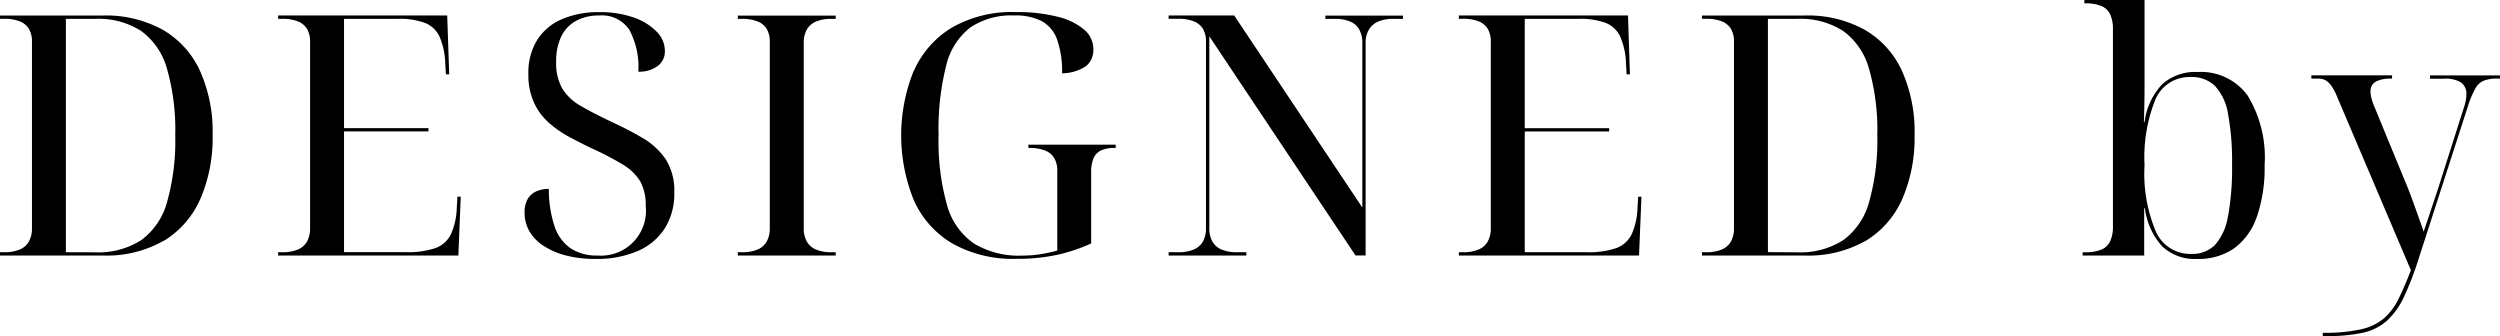
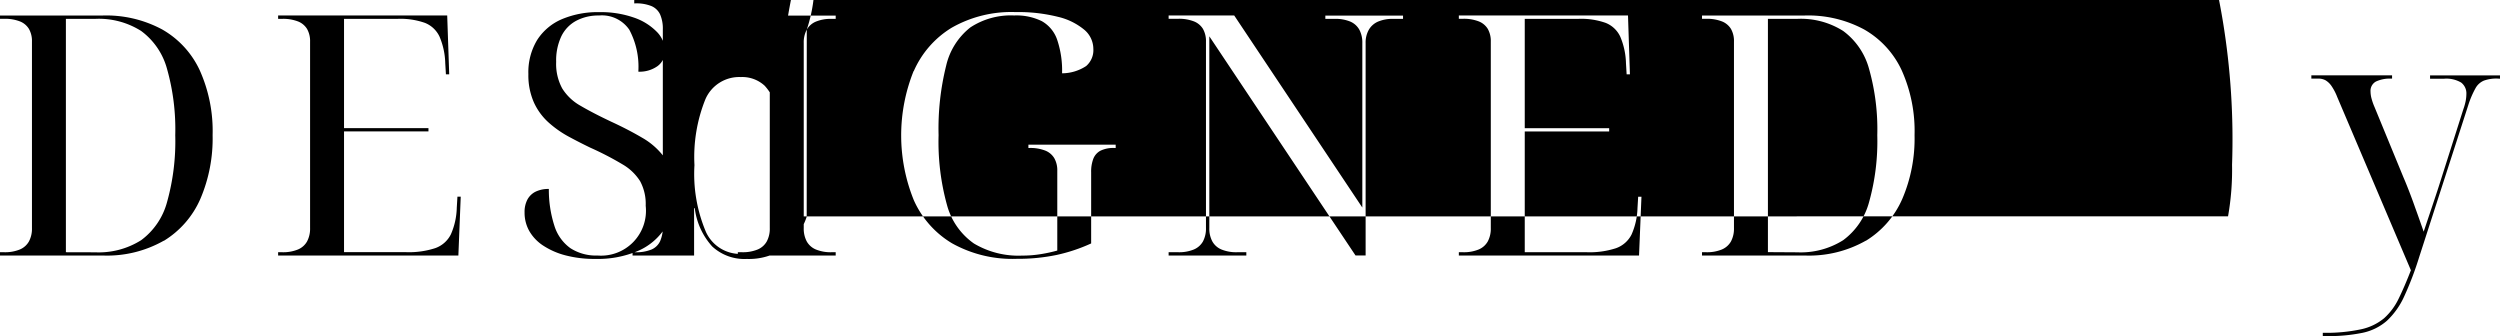
<svg xmlns="http://www.w3.org/2000/svg" width="151.766" height="20.416" viewBox="0 0 151.766 20.416">
-   <path id="DESIGN_DESIGNED_by_KASAHARA_DESIGN_WORK_Co.Ltd." data-name="DESIGN DESIGNED by KASAHARA DESIGN WORK Co.Ltd." d="M99.647,72.043h-.2l-.04.675a4.259,4.259,0,0,1-.358,1.612,1.684,1.684,0,0,1-.95.838,5.139,5.139,0,0,1-1.755.244H92.562v-7.33h5.125v-.2H92.562V61.244h3.267a4.461,4.461,0,0,1,1.644.245,1.647,1.647,0,0,1,.887.837,4.406,4.406,0,0,1,.347,1.613l.04.673h.2L98.83,61.04H88.561v.2h.265a2.5,2.5,0,0,1,.929.153,1.123,1.123,0,0,1,.562.46,1.488,1.488,0,0,1,.184.775V73.942a1.646,1.646,0,0,1-.184.816,1.136,1.136,0,0,1-.562.491,2.349,2.349,0,0,1-.929.163h-.265v.2H99.5Zm-89.7,2.676a5.61,5.61,0,0,0,2.215-2.543,9.3,9.3,0,0,0,.745-3.869,9,9,0,0,0-.786-3.95,5.529,5.529,0,0,0-2.276-2.469,7.165,7.165,0,0,0-3.593-.847H0v.2H.265a2.5,2.5,0,0,1,.93.153,1.121,1.121,0,0,1,.561.46,1.478,1.478,0,0,1,.184.775V73.942a1.635,1.635,0,0,1-.184.816,1.134,1.134,0,0,1-.561.491,2.354,2.354,0,0,1-.93.163H0v.2H6.248a6.981,6.981,0,0,0,3.695-.9M4,75.412V61.244H5.8a4.8,4.8,0,0,1,2.767.735,4.229,4.229,0,0,1,1.572,2.3,13.492,13.492,0,0,1,.5,4.032,13.679,13.679,0,0,1-.5,4.064,4.238,4.238,0,0,1-1.572,2.307,4.828,4.828,0,0,1-2.787.735Zm28.98-.4a4.528,4.528,0,0,0,1.358.592,6.9,6.9,0,0,0,1.8.214,6.228,6.228,0,0,0,2.6-.49,3.661,3.661,0,0,0,1.634-1.388,3.954,3.954,0,0,0,.562-2.144,3.564,3.564,0,0,0-.53-2.042A4.337,4.337,0,0,0,39,68.471q-.867-.51-1.888-.98-1.122-.53-1.868-.969a3.071,3.071,0,0,1-1.113-1.052,3.107,3.107,0,0,1-.368-1.613,3.427,3.427,0,0,1,.317-1.561,2.118,2.118,0,0,1,.908-.939,2.85,2.85,0,0,1,1.368-.316A2.017,2.017,0,0,1,38.2,61.9a4.771,4.771,0,0,1,.551,2.552,1.889,1.889,0,0,0,1.164-.337,1.1,1.1,0,0,0,.448-.929,1.665,1.665,0,0,0-.5-1.164,3.538,3.538,0,0,0-1.388-.857,6.062,6.062,0,0,0-2.092-.328,5.6,5.6,0,0,0-2.277.429,3.325,3.325,0,0,0-1.5,1.267,3.771,3.771,0,0,0-.53,2.062,4.067,4.067,0,0,0,.336,1.725,3.7,3.7,0,0,0,.9,1.224,6.4,6.4,0,0,0,1.224.857q.663.357,1.3.664a18.445,18.445,0,0,1,1.95,1.01A3.1,3.1,0,0,1,38.86,71.1a2.911,2.911,0,0,1,.338,1.49,2.727,2.727,0,0,1-2.92,3.022,2.861,2.861,0,0,1-1.654-.448,2.632,2.632,0,0,1-.969-1.358,7.146,7.146,0,0,1-.337-2.235,1.776,1.776,0,0,0-.8.163,1.137,1.137,0,0,0-.5.48,1.611,1.611,0,0,0-.173.786,2.258,2.258,0,0,0,.285,1.122,2.619,2.619,0,0,0,.846.888m49.314.6h.612v-12.9A1.571,1.571,0,0,1,83.1,61.9a1.2,1.2,0,0,1,.562-.491,2.254,2.254,0,0,1,.918-.163h.593v-.2H80.457v.2h.572a2.322,2.322,0,0,1,.939.163,1.148,1.148,0,0,1,.551.491,1.656,1.656,0,0,1,.183.817V72.7L74.925,61.04H70.943v.2h.593a2.5,2.5,0,0,1,.929.153,1.128,1.128,0,0,1,.562.46,1.5,1.5,0,0,1,.183.775V73.942a1.657,1.657,0,0,1-.183.816,1.141,1.141,0,0,1-.562.491,2.352,2.352,0,0,1-.929.163h-.593v.2H75.66v-.2h-.572a2.352,2.352,0,0,1-.929-.163,1.129,1.129,0,0,1-.561-.491,1.635,1.635,0,0,1-.184-.816V62.305Zm-26.826-11.2a10.473,10.473,0,0,0,.009,7.839,5.785,5.785,0,0,0,2.327,2.624,7.518,7.518,0,0,0,3.931.939,11.455,11.455,0,0,0,2.409-.234,10.262,10.262,0,0,0,2.1-.7V70.554a2.186,2.186,0,0,1,.132-.817.947.947,0,0,1,.439-.491,1.8,1.8,0,0,1,.837-.163h.081v-.2H62.431v.2h.081a2.483,2.483,0,0,1,.929.154A1.116,1.116,0,0,1,64,69.7a1.483,1.483,0,0,1,.184.775V75.31a8.972,8.972,0,0,1-.98.214,6.9,6.9,0,0,1-1.144.092,5.274,5.274,0,0,1-2.938-.735,4.173,4.173,0,0,1-1.634-2.338,14.356,14.356,0,0,1-.51-4.237,15.769,15.769,0,0,1,.459-4.215,4.136,4.136,0,0,1,1.471-2.327,4.475,4.475,0,0,1,2.664-.725,3.49,3.49,0,0,1,1.674.346,2.058,2.058,0,0,1,.929,1.123,5.849,5.849,0,0,1,.3,2.042,2.685,2.685,0,0,0,1.459-.439,1.276,1.276,0,0,0,.439-1.052,1.524,1.524,0,0,0-.55-1.153,3.885,3.885,0,0,0-1.6-.785,9.885,9.885,0,0,0-2.561-.287,7.3,7.3,0,0,0-3.89.95,5.8,5.8,0,0,0-2.3,2.633M48.976,61.9a1.141,1.141,0,0,1,.562-.491,2.334,2.334,0,0,1,.929-.163h.265v-.2H44.791v.2h.265a2.5,2.5,0,0,1,.93.153,1.121,1.121,0,0,1,.561.46,1.478,1.478,0,0,1,.184.775V73.942a1.635,1.635,0,0,1-.184.816,1.134,1.134,0,0,1-.561.491,2.354,2.354,0,0,1-.93.163h-.265v.2h5.941v-.2h-.265a2.352,2.352,0,0,1-.929-.163,1.136,1.136,0,0,1-.562-.491,1.646,1.646,0,0,1-.184-.816V62.715a1.645,1.645,0,0,1,.184-.817m88.03,11.361a9.121,9.121,0,0,0,.47-3.133,7.2,7.2,0,0,0-1.032-4.227,3.5,3.5,0,0,0-3.031-1.428,3.008,3.008,0,0,0-2.154.744,4.114,4.114,0,0,0-1.072,2.3h-.04q.04-1.1.04-2.113V60.1h-3.654v.205h.06a2.447,2.447,0,0,1,.981.163,1.025,1.025,0,0,1,.53.51,2.179,2.179,0,0,1,.164.919V73.839a2.113,2.113,0,0,1-.164.9,1.023,1.023,0,0,1-.53.511,2.465,2.465,0,0,1-.981.163h-.163v.2h3.736V72.738h.041a4.22,4.22,0,0,0,1.062,2.327,2.883,2.883,0,0,0,2.1.755,3.806,3.806,0,0,0,2.255-.643,3.927,3.927,0,0,0,1.378-1.919m-1.755-.021a3.386,3.386,0,0,1-.786,1.736,1.94,1.94,0,0,1-1.439.541,2.28,2.28,0,0,1-2.134-1.327,9.008,9.008,0,0,1-.7-4.062,9.389,9.389,0,0,1,.664-4,2.237,2.237,0,0,1,2.154-1.347,2,2,0,0,1,1.449.531,3.245,3.245,0,0,1,.8,1.7A15.758,15.758,0,0,1,135.5,70.1a16.207,16.207,0,0,1-.244,3.134M16.884,61.244h.265a2.5,2.5,0,0,1,.929.153,1.119,1.119,0,0,1,.562.46,1.488,1.488,0,0,1,.184.775V73.942a1.646,1.646,0,0,1-.184.816,1.132,1.132,0,0,1-.562.491,2.349,2.349,0,0,1-.929.163h-.265v.2H27.826l.143-3.573h-.2l-.04.675a4.239,4.239,0,0,1-.358,1.612,1.684,1.684,0,0,1-.95.838,5.139,5.139,0,0,1-1.755.244H20.885v-7.33H26.01v-.2H20.885V61.244h3.267a4.461,4.461,0,0,1,1.644.245,1.647,1.647,0,0,1,.887.837,4.385,4.385,0,0,1,.347,1.613l.04.673h.2l-.122-3.572H16.884Zm134.882,3.634v-.2H147.52v.2h.857a1.761,1.761,0,0,1,1.032.235.823.823,0,0,1,.316.7,2.348,2.348,0,0,1-.041.408,3.383,3.383,0,0,1-.143.51l-1.489,4.676q-.165.51-.409,1.235t-.51,1.521l-.266-.756c-.094-.271-.2-.558-.306-.857s-.216-.592-.327-.877-.217-.55-.326-.8l-1.755-4.266a3.6,3.6,0,0,1-.184-.52,1.677,1.677,0,0,1-.062-.418.64.64,0,0,1,.337-.624,2,2,0,0,1,.908-.173h.062v-.2h-4.9v.2h.408a.917.917,0,0,1,.449.1,1.175,1.175,0,0,1,.358.337,3.265,3.265,0,0,1,.357.683l4.471,10.514q-.388,1-.744,1.725a3.8,3.8,0,0,1-.878,1.184,3.251,3.251,0,0,1-1.4.674,10.206,10.206,0,0,1-2.327.214v.2h.183a10.2,10.2,0,0,0,2.234-.2,3.256,3.256,0,0,0,1.481-.735,4.655,4.655,0,0,0,1.042-1.47,19.4,19.4,0,0,0,.917-2.41l2.982-9.227a5.563,5.563,0,0,1,.429-1,1.044,1.044,0,0,1,.52-.47,2.265,2.265,0,0,1,.806-.122Zm-38.5,9.841a5.61,5.61,0,0,0,2.215-2.543,9.294,9.294,0,0,0,.745-3.869,9,9,0,0,0-.786-3.95,5.529,5.529,0,0,0-2.276-2.469,7.165,7.165,0,0,0-3.593-.847h-6.248v.2h.265a2.5,2.5,0,0,1,.93.153,1.128,1.128,0,0,1,.562.46,1.488,1.488,0,0,1,.183.775V73.942a1.646,1.646,0,0,1-.183.816,1.141,1.141,0,0,1-.562.491,2.354,2.354,0,0,1-.93.163h-.265v.2h6.248a6.981,6.981,0,0,0,3.695-.9m-5.942.694V61.244h1.8a4.8,4.8,0,0,1,2.767.735,4.229,4.229,0,0,1,1.572,2.3,13.492,13.492,0,0,1,.5,4.032,13.679,13.679,0,0,1-.5,4.064,4.238,4.238,0,0,1-1.572,2.307,4.828,4.828,0,0,1-2.787.735Z" transform="translate(0 -60.1)" />
+   <path id="DESIGN_DESIGNED_by_KASAHARA_DESIGN_WORK_Co.Ltd." data-name="DESIGN DESIGNED by KASAHARA DESIGN WORK Co.Ltd." d="M99.647,72.043h-.2l-.04.675a4.259,4.259,0,0,1-.358,1.612,1.684,1.684,0,0,1-.95.838,5.139,5.139,0,0,1-1.755.244H92.562v-7.33h5.125v-.2H92.562V61.244h3.267a4.461,4.461,0,0,1,1.644.245,1.647,1.647,0,0,1,.887.837,4.406,4.406,0,0,1,.347,1.613l.04.673h.2L98.83,61.04H88.561v.2h.265a2.5,2.5,0,0,1,.929.153,1.123,1.123,0,0,1,.562.46,1.488,1.488,0,0,1,.184.775V73.942a1.646,1.646,0,0,1-.184.816,1.136,1.136,0,0,1-.562.491,2.349,2.349,0,0,1-.929.163h-.265v.2H99.5Zm-89.7,2.676a5.61,5.61,0,0,0,2.215-2.543,9.3,9.3,0,0,0,.745-3.869,9,9,0,0,0-.786-3.95,5.529,5.529,0,0,0-2.276-2.469,7.165,7.165,0,0,0-3.593-.847H0v.2H.265a2.5,2.5,0,0,1,.93.153,1.121,1.121,0,0,1,.561.46,1.478,1.478,0,0,1,.184.775V73.942a1.635,1.635,0,0,1-.184.816,1.134,1.134,0,0,1-.561.491,2.354,2.354,0,0,1-.93.163H0v.2H6.248a6.981,6.981,0,0,0,3.695-.9M4,75.412V61.244H5.8a4.8,4.8,0,0,1,2.767.735,4.229,4.229,0,0,1,1.572,2.3,13.492,13.492,0,0,1,.5,4.032,13.679,13.679,0,0,1-.5,4.064,4.238,4.238,0,0,1-1.572,2.307,4.828,4.828,0,0,1-2.787.735Zm28.98-.4a4.528,4.528,0,0,0,1.358.592,6.9,6.9,0,0,0,1.8.214,6.228,6.228,0,0,0,2.6-.49,3.661,3.661,0,0,0,1.634-1.388,3.954,3.954,0,0,0,.562-2.144,3.564,3.564,0,0,0-.53-2.042A4.337,4.337,0,0,0,39,68.471q-.867-.51-1.888-.98-1.122-.53-1.868-.969a3.071,3.071,0,0,1-1.113-1.052,3.107,3.107,0,0,1-.368-1.613,3.427,3.427,0,0,1,.317-1.561,2.118,2.118,0,0,1,.908-.939,2.85,2.85,0,0,1,1.368-.316A2.017,2.017,0,0,1,38.2,61.9a4.771,4.771,0,0,1,.551,2.552,1.889,1.889,0,0,0,1.164-.337,1.1,1.1,0,0,0,.448-.929,1.665,1.665,0,0,0-.5-1.164,3.538,3.538,0,0,0-1.388-.857,6.062,6.062,0,0,0-2.092-.328,5.6,5.6,0,0,0-2.277.429,3.325,3.325,0,0,0-1.5,1.267,3.771,3.771,0,0,0-.53,2.062,4.067,4.067,0,0,0,.336,1.725,3.7,3.7,0,0,0,.9,1.224,6.4,6.4,0,0,0,1.224.857q.663.357,1.3.664a18.445,18.445,0,0,1,1.95,1.01A3.1,3.1,0,0,1,38.86,71.1a2.911,2.911,0,0,1,.338,1.49,2.727,2.727,0,0,1-2.92,3.022,2.861,2.861,0,0,1-1.654-.448,2.632,2.632,0,0,1-.969-1.358,7.146,7.146,0,0,1-.337-2.235,1.776,1.776,0,0,0-.8.163,1.137,1.137,0,0,0-.5.48,1.611,1.611,0,0,0-.173.786,2.258,2.258,0,0,0,.285,1.122,2.619,2.619,0,0,0,.846.888m49.314.6h.612v-12.9A1.571,1.571,0,0,1,83.1,61.9a1.2,1.2,0,0,1,.562-.491,2.254,2.254,0,0,1,.918-.163h.593v-.2H80.457v.2h.572a2.322,2.322,0,0,1,.939.163,1.148,1.148,0,0,1,.551.491,1.656,1.656,0,0,1,.183.817V72.7L74.925,61.04H70.943v.2h.593a2.5,2.5,0,0,1,.929.153,1.128,1.128,0,0,1,.562.46,1.5,1.5,0,0,1,.183.775V73.942a1.657,1.657,0,0,1-.183.816,1.141,1.141,0,0,1-.562.491,2.352,2.352,0,0,1-.929.163h-.593v.2H75.66v-.2h-.572a2.352,2.352,0,0,1-.929-.163,1.129,1.129,0,0,1-.561-.491,1.635,1.635,0,0,1-.184-.816V62.305Zm-26.826-11.2a10.473,10.473,0,0,0,.009,7.839,5.785,5.785,0,0,0,2.327,2.624,7.518,7.518,0,0,0,3.931.939,11.455,11.455,0,0,0,2.409-.234,10.262,10.262,0,0,0,2.1-.7V70.554a2.186,2.186,0,0,1,.132-.817.947.947,0,0,1,.439-.491,1.8,1.8,0,0,1,.837-.163h.081v-.2H62.431v.2h.081a2.483,2.483,0,0,1,.929.154A1.116,1.116,0,0,1,64,69.7a1.483,1.483,0,0,1,.184.775V75.31a8.972,8.972,0,0,1-.98.214,6.9,6.9,0,0,1-1.144.092,5.274,5.274,0,0,1-2.938-.735,4.173,4.173,0,0,1-1.634-2.338,14.356,14.356,0,0,1-.51-4.237,15.769,15.769,0,0,1,.459-4.215,4.136,4.136,0,0,1,1.471-2.327,4.475,4.475,0,0,1,2.664-.725,3.49,3.49,0,0,1,1.674.346,2.058,2.058,0,0,1,.929,1.123,5.849,5.849,0,0,1,.3,2.042,2.685,2.685,0,0,0,1.459-.439,1.276,1.276,0,0,0,.439-1.052,1.524,1.524,0,0,0-.55-1.153,3.885,3.885,0,0,0-1.6-.785,9.885,9.885,0,0,0-2.561-.287,7.3,7.3,0,0,0-3.89.95,5.8,5.8,0,0,0-2.3,2.633M48.976,61.9a1.141,1.141,0,0,1,.562-.491,2.334,2.334,0,0,1,.929-.163h.265v-.2H44.791v.2h.265a2.5,2.5,0,0,1,.93.153,1.121,1.121,0,0,1,.561.46,1.478,1.478,0,0,1,.184.775V73.942a1.635,1.635,0,0,1-.184.816,1.134,1.134,0,0,1-.561.491,2.354,2.354,0,0,1-.93.163h-.265v.2h5.941v-.2h-.265a2.352,2.352,0,0,1-.929-.163,1.136,1.136,0,0,1-.562-.491,1.646,1.646,0,0,1-.184-.816V62.715a1.645,1.645,0,0,1,.184-.817a9.121,9.121,0,0,0,.47-3.133,7.2,7.2,0,0,0-1.032-4.227,3.5,3.5,0,0,0-3.031-1.428,3.008,3.008,0,0,0-2.154.744,4.114,4.114,0,0,0-1.072,2.3h-.04q.04-1.1.04-2.113V60.1h-3.654v.205h.06a2.447,2.447,0,0,1,.981.163,1.025,1.025,0,0,1,.53.51,2.179,2.179,0,0,1,.164.919V73.839a2.113,2.113,0,0,1-.164.9,1.023,1.023,0,0,1-.53.511,2.465,2.465,0,0,1-.981.163h-.163v.2h3.736V72.738h.041a4.22,4.22,0,0,0,1.062,2.327,2.883,2.883,0,0,0,2.1.755,3.806,3.806,0,0,0,2.255-.643,3.927,3.927,0,0,0,1.378-1.919m-1.755-.021a3.386,3.386,0,0,1-.786,1.736,1.94,1.94,0,0,1-1.439.541,2.28,2.28,0,0,1-2.134-1.327,9.008,9.008,0,0,1-.7-4.062,9.389,9.389,0,0,1,.664-4,2.237,2.237,0,0,1,2.154-1.347,2,2,0,0,1,1.449.531,3.245,3.245,0,0,1,.8,1.7A15.758,15.758,0,0,1,135.5,70.1a16.207,16.207,0,0,1-.244,3.134M16.884,61.244h.265a2.5,2.5,0,0,1,.929.153,1.119,1.119,0,0,1,.562.46,1.488,1.488,0,0,1,.184.775V73.942a1.646,1.646,0,0,1-.184.816,1.132,1.132,0,0,1-.562.491,2.349,2.349,0,0,1-.929.163h-.265v.2H27.826l.143-3.573h-.2l-.04.675a4.239,4.239,0,0,1-.358,1.612,1.684,1.684,0,0,1-.95.838,5.139,5.139,0,0,1-1.755.244H20.885v-7.33H26.01v-.2H20.885V61.244h3.267a4.461,4.461,0,0,1,1.644.245,1.647,1.647,0,0,1,.887.837,4.385,4.385,0,0,1,.347,1.613l.04.673h.2l-.122-3.572H16.884Zm134.882,3.634v-.2H147.52v.2h.857a1.761,1.761,0,0,1,1.032.235.823.823,0,0,1,.316.7,2.348,2.348,0,0,1-.041.408,3.383,3.383,0,0,1-.143.51l-1.489,4.676q-.165.51-.409,1.235t-.51,1.521l-.266-.756c-.094-.271-.2-.558-.306-.857s-.216-.592-.327-.877-.217-.55-.326-.8l-1.755-4.266a3.6,3.6,0,0,1-.184-.52,1.677,1.677,0,0,1-.062-.418.64.64,0,0,1,.337-.624,2,2,0,0,1,.908-.173h.062v-.2h-4.9v.2h.408a.917.917,0,0,1,.449.1,1.175,1.175,0,0,1,.358.337,3.265,3.265,0,0,1,.357.683l4.471,10.514q-.388,1-.744,1.725a3.8,3.8,0,0,1-.878,1.184,3.251,3.251,0,0,1-1.4.674,10.206,10.206,0,0,1-2.327.214v.2h.183a10.2,10.2,0,0,0,2.234-.2,3.256,3.256,0,0,0,1.481-.735,4.655,4.655,0,0,0,1.042-1.47,19.4,19.4,0,0,0,.917-2.41l2.982-9.227a5.563,5.563,0,0,1,.429-1,1.044,1.044,0,0,1,.52-.47,2.265,2.265,0,0,1,.806-.122Zm-38.5,9.841a5.61,5.61,0,0,0,2.215-2.543,9.294,9.294,0,0,0,.745-3.869,9,9,0,0,0-.786-3.95,5.529,5.529,0,0,0-2.276-2.469,7.165,7.165,0,0,0-3.593-.847h-6.248v.2h.265a2.5,2.5,0,0,1,.93.153,1.128,1.128,0,0,1,.562.46,1.488,1.488,0,0,1,.183.775V73.942a1.646,1.646,0,0,1-.183.816,1.141,1.141,0,0,1-.562.491,2.354,2.354,0,0,1-.93.163h-.265v.2h6.248a6.981,6.981,0,0,0,3.695-.9m-5.942.694V61.244h1.8a4.8,4.8,0,0,1,2.767.735,4.229,4.229,0,0,1,1.572,2.3,13.492,13.492,0,0,1,.5,4.032,13.679,13.679,0,0,1-.5,4.064,4.238,4.238,0,0,1-1.572,2.307,4.828,4.828,0,0,1-2.787.735Z" transform="translate(0 -60.1)" />
</svg>